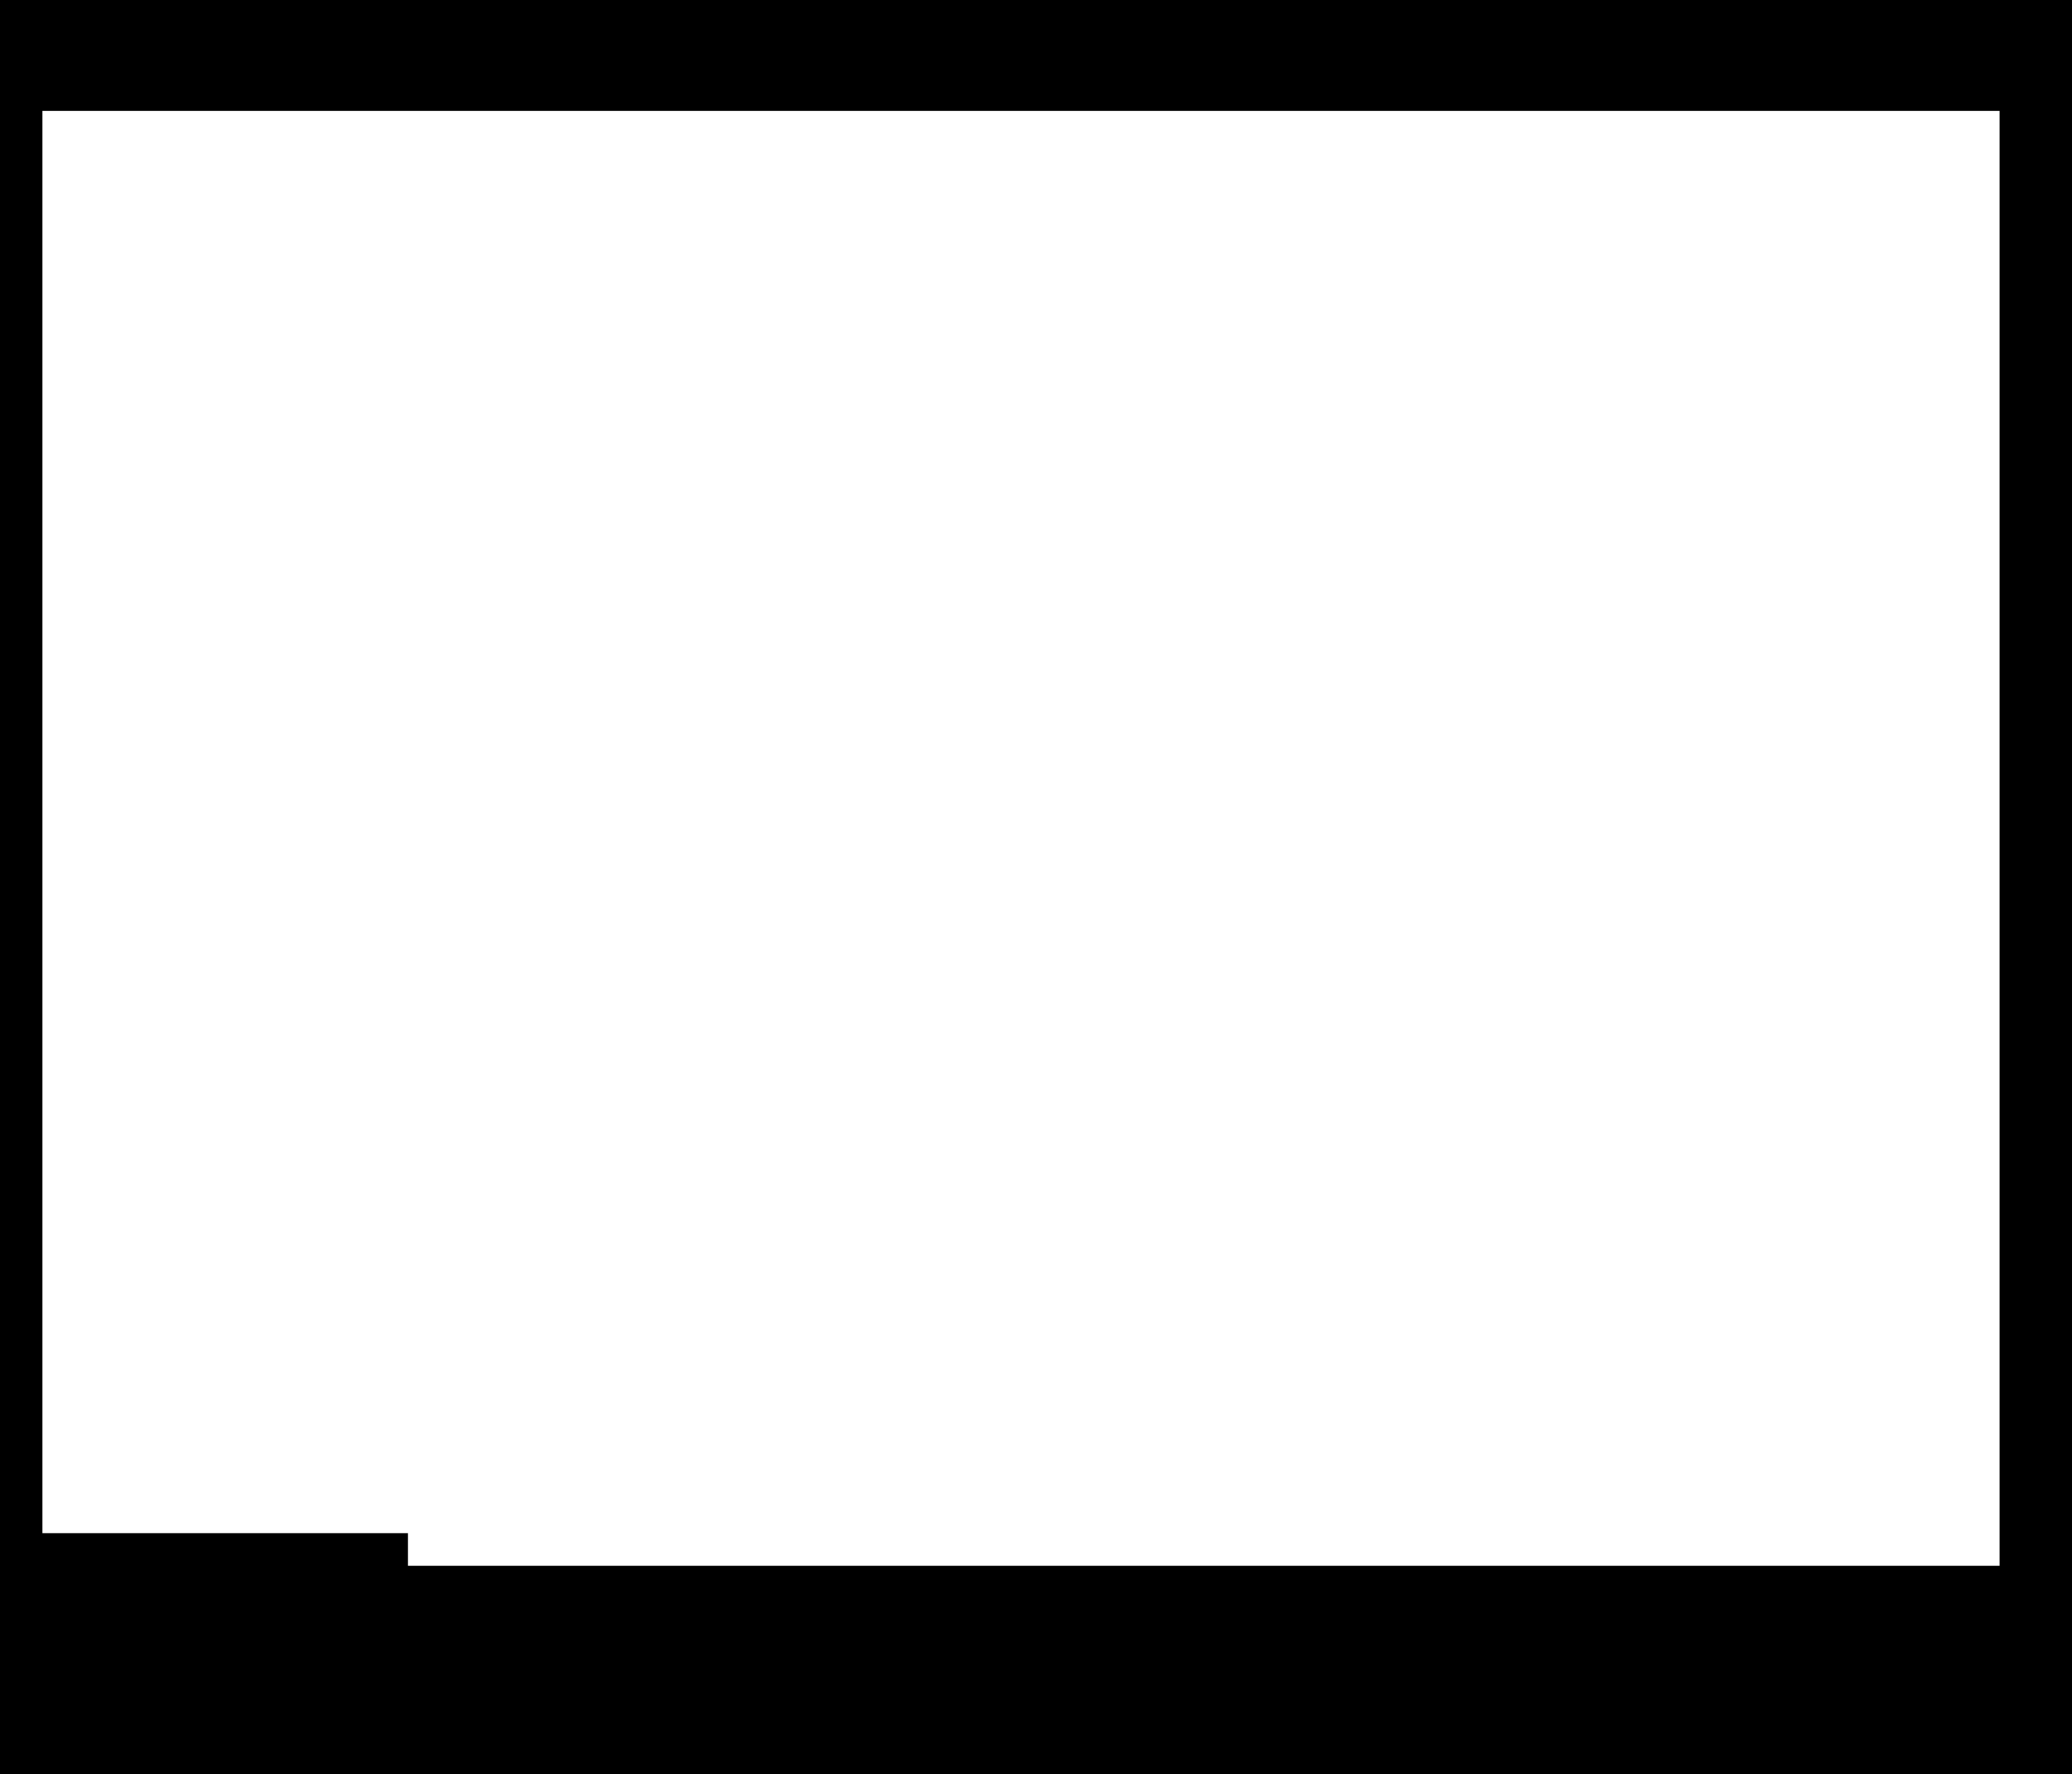
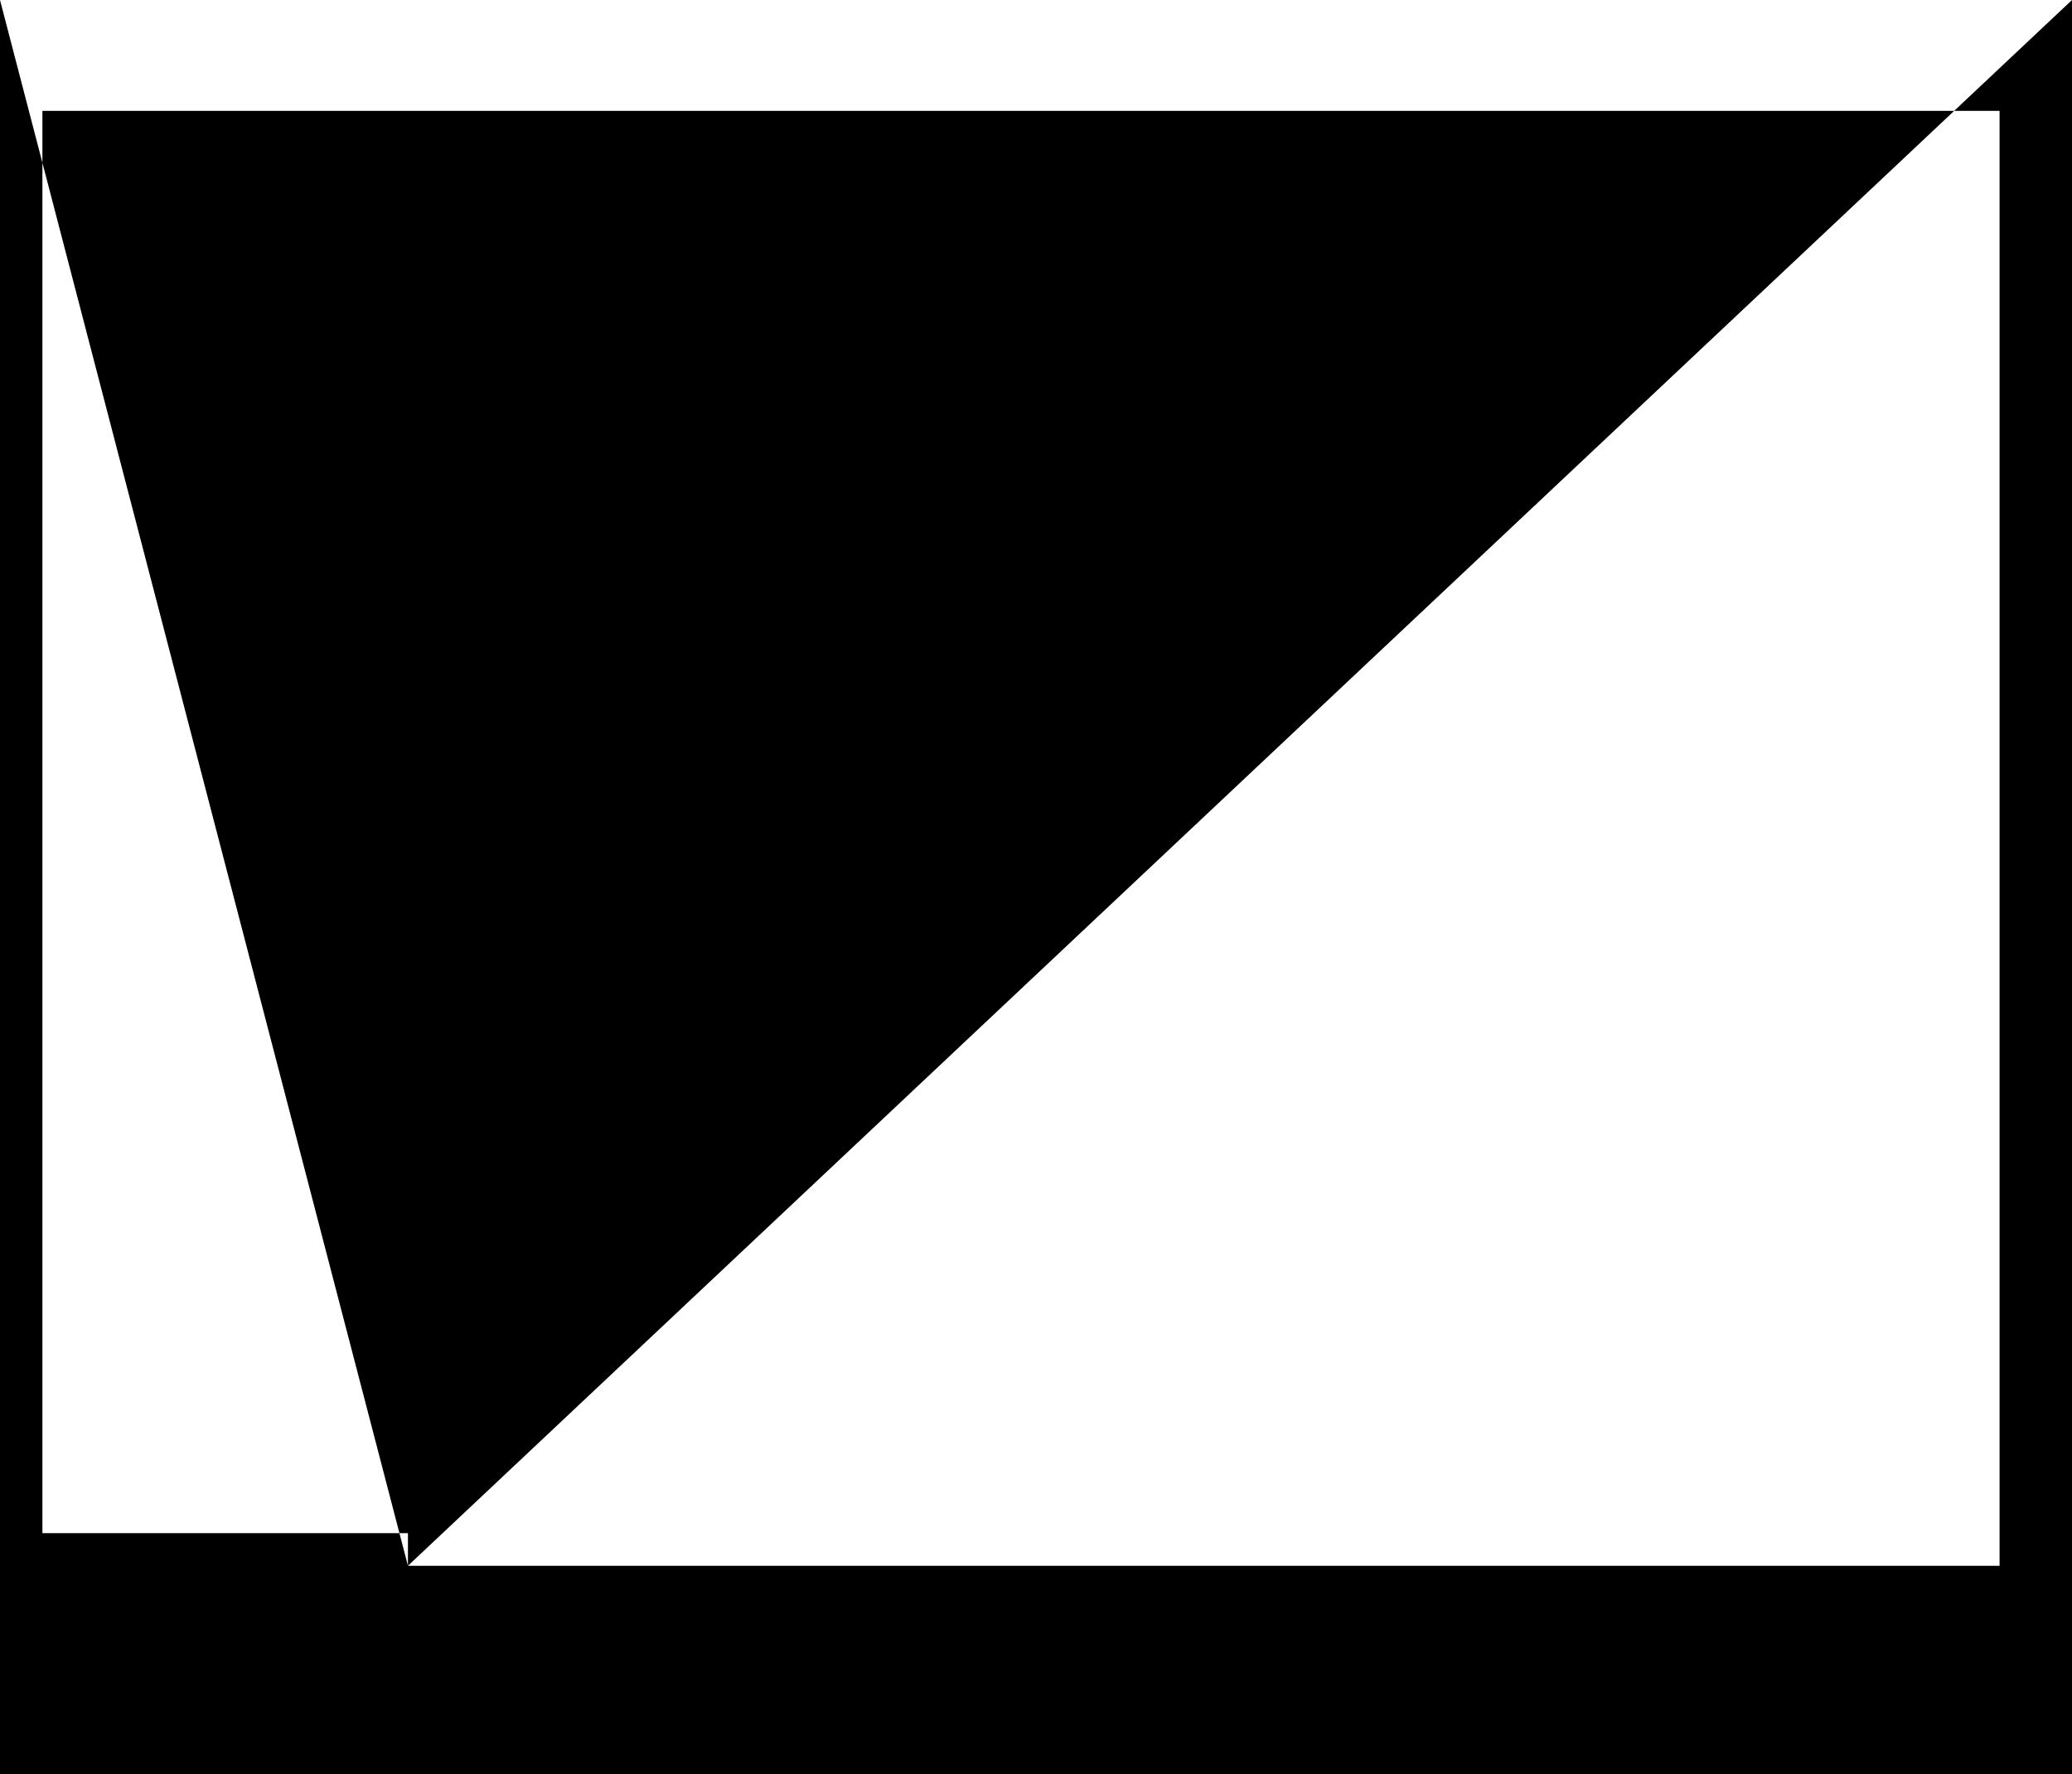
<svg xmlns="http://www.w3.org/2000/svg" height="544.0px" width="635.15px">
  <g transform="matrix(1.0, 0.0, 0.0, 1.0, 0.0, 0.0)">
-     <path d="M125.05 480.1 L612.95 480.1 612.95 34.0 13.0 34.0 13.0 470.1 125.05 470.1 125.05 480.1 M0.0 0.0 L635.15 0.0 635.15 544.0 0.0 544.0 0.0 0.0" fill="#000000" fill-rule="evenodd" stroke="none" />
+     <path d="M125.05 480.1 L612.95 480.1 612.95 34.0 13.0 34.0 13.0 470.1 125.05 470.1 125.05 480.1 L635.15 0.0 635.15 544.0 0.0 544.0 0.0 0.0" fill="#000000" fill-rule="evenodd" stroke="none" />
  </g>
</svg>